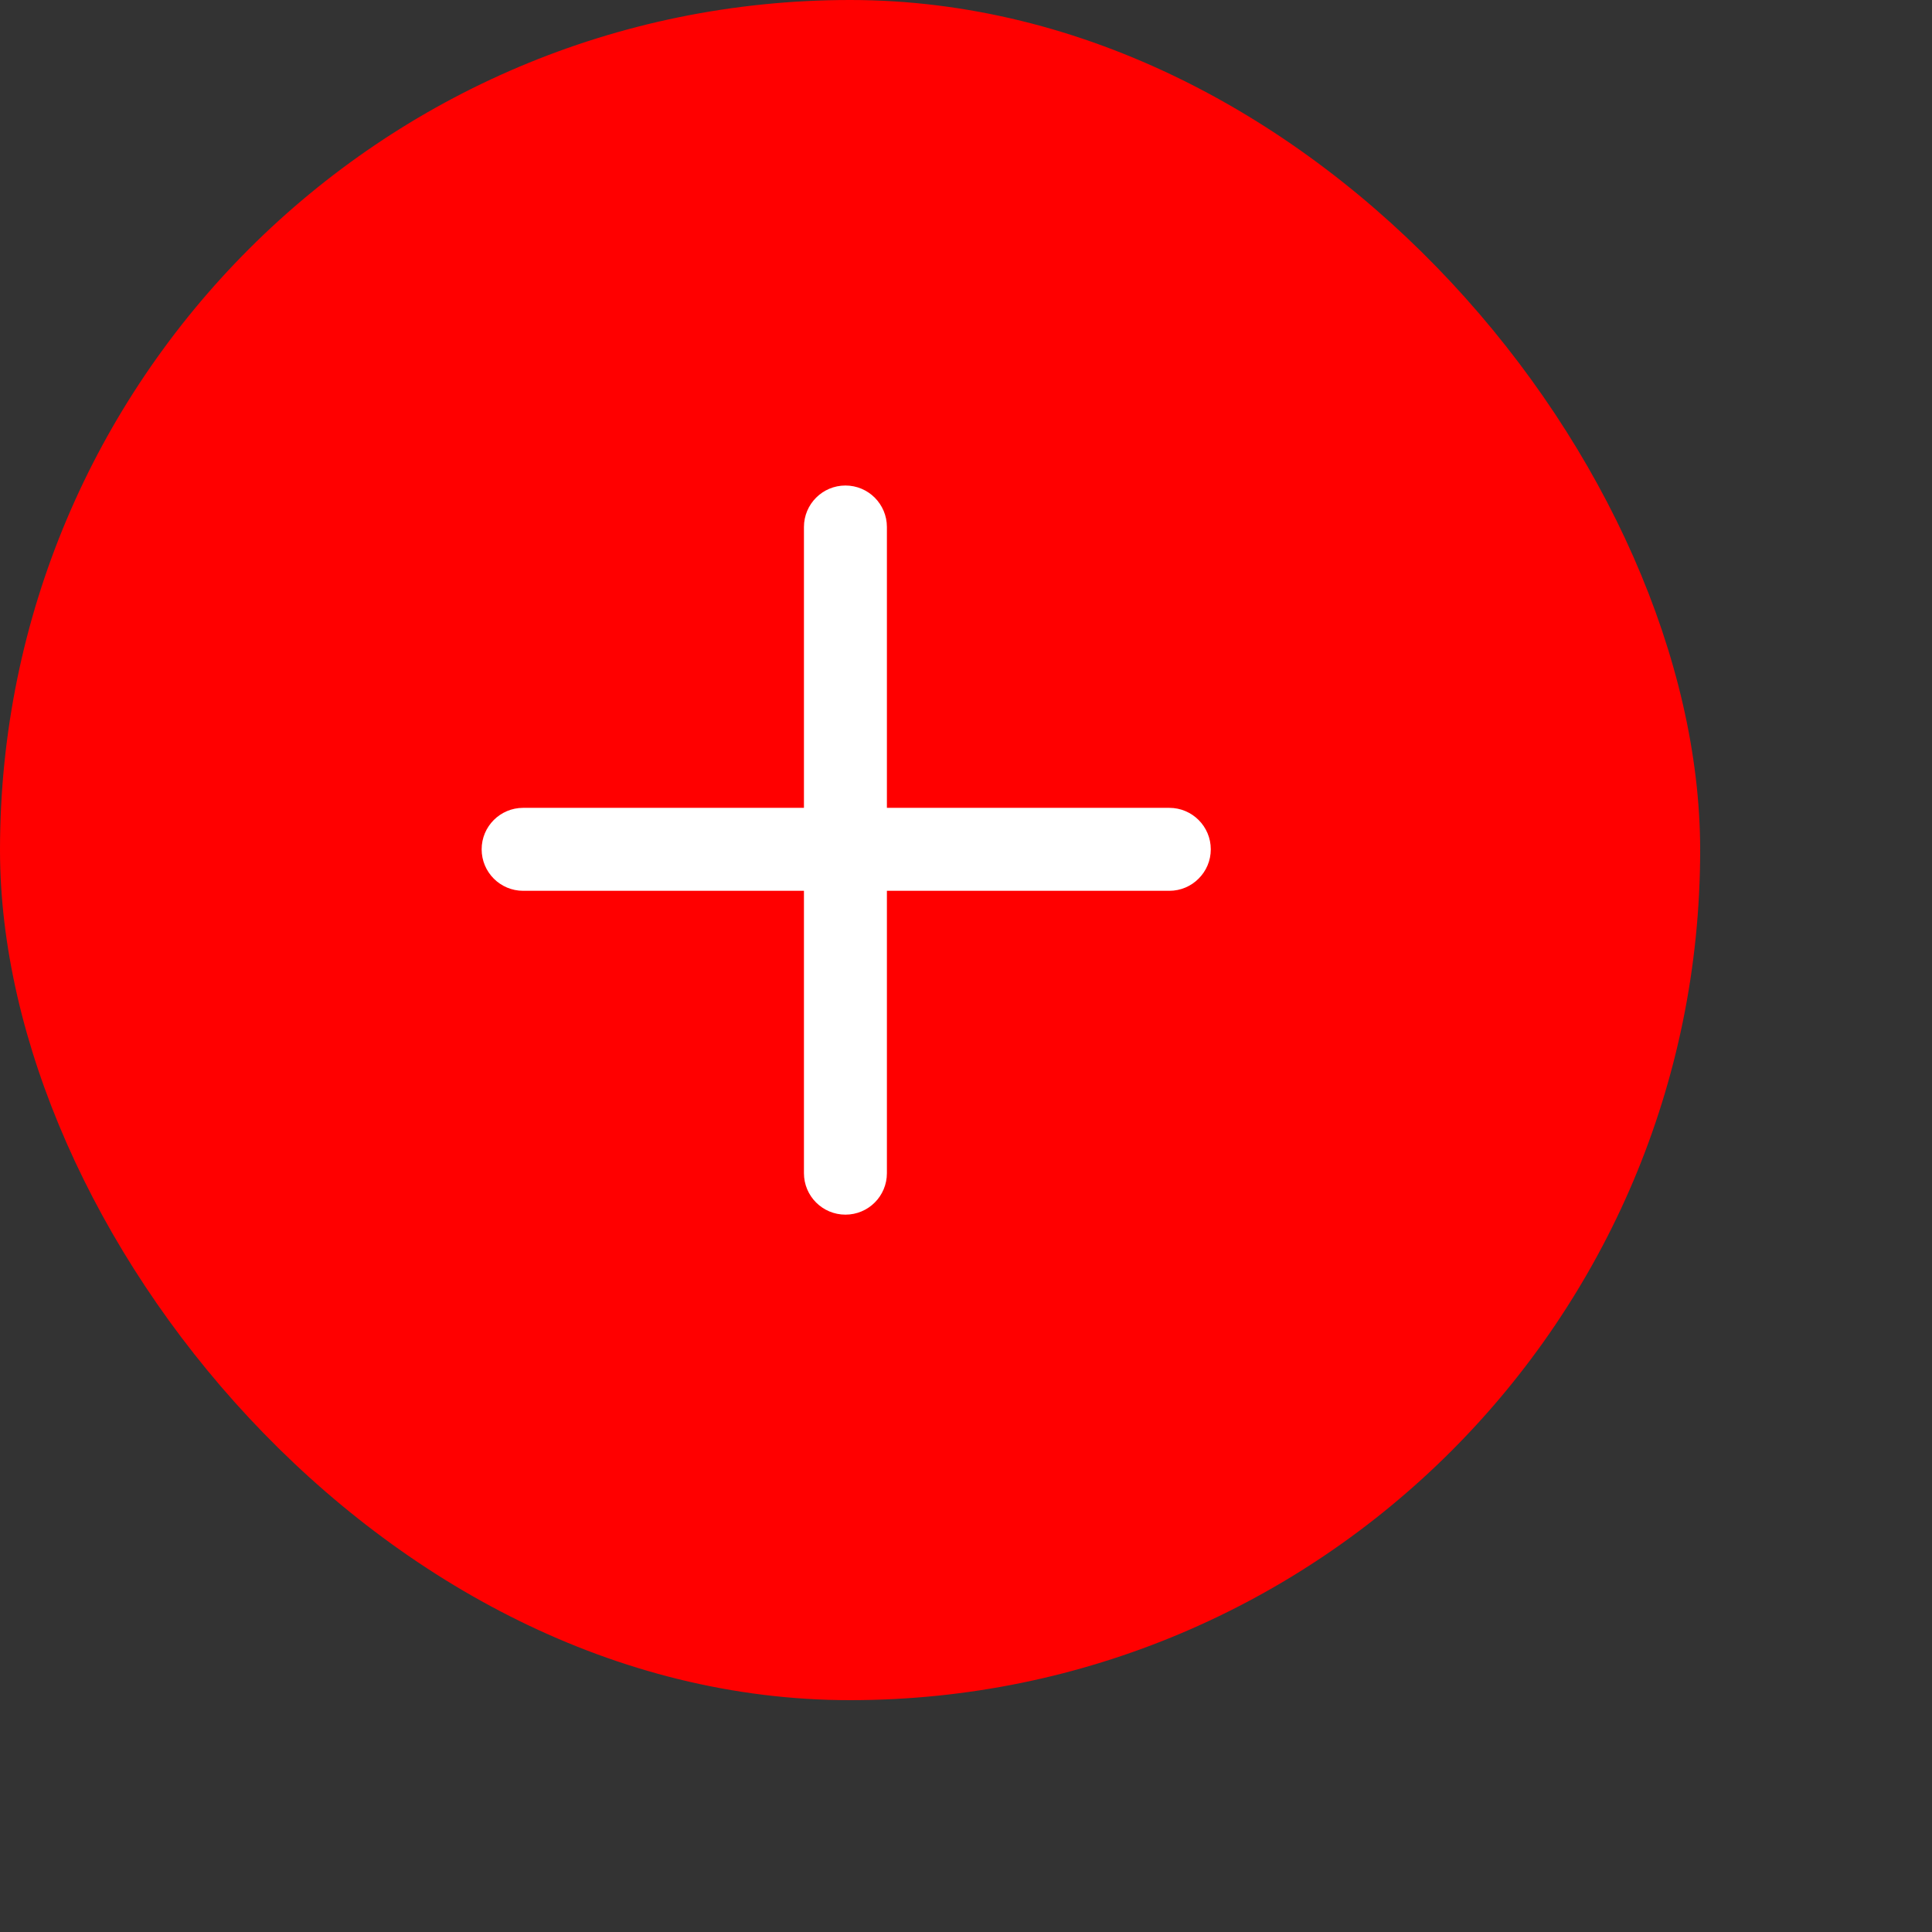
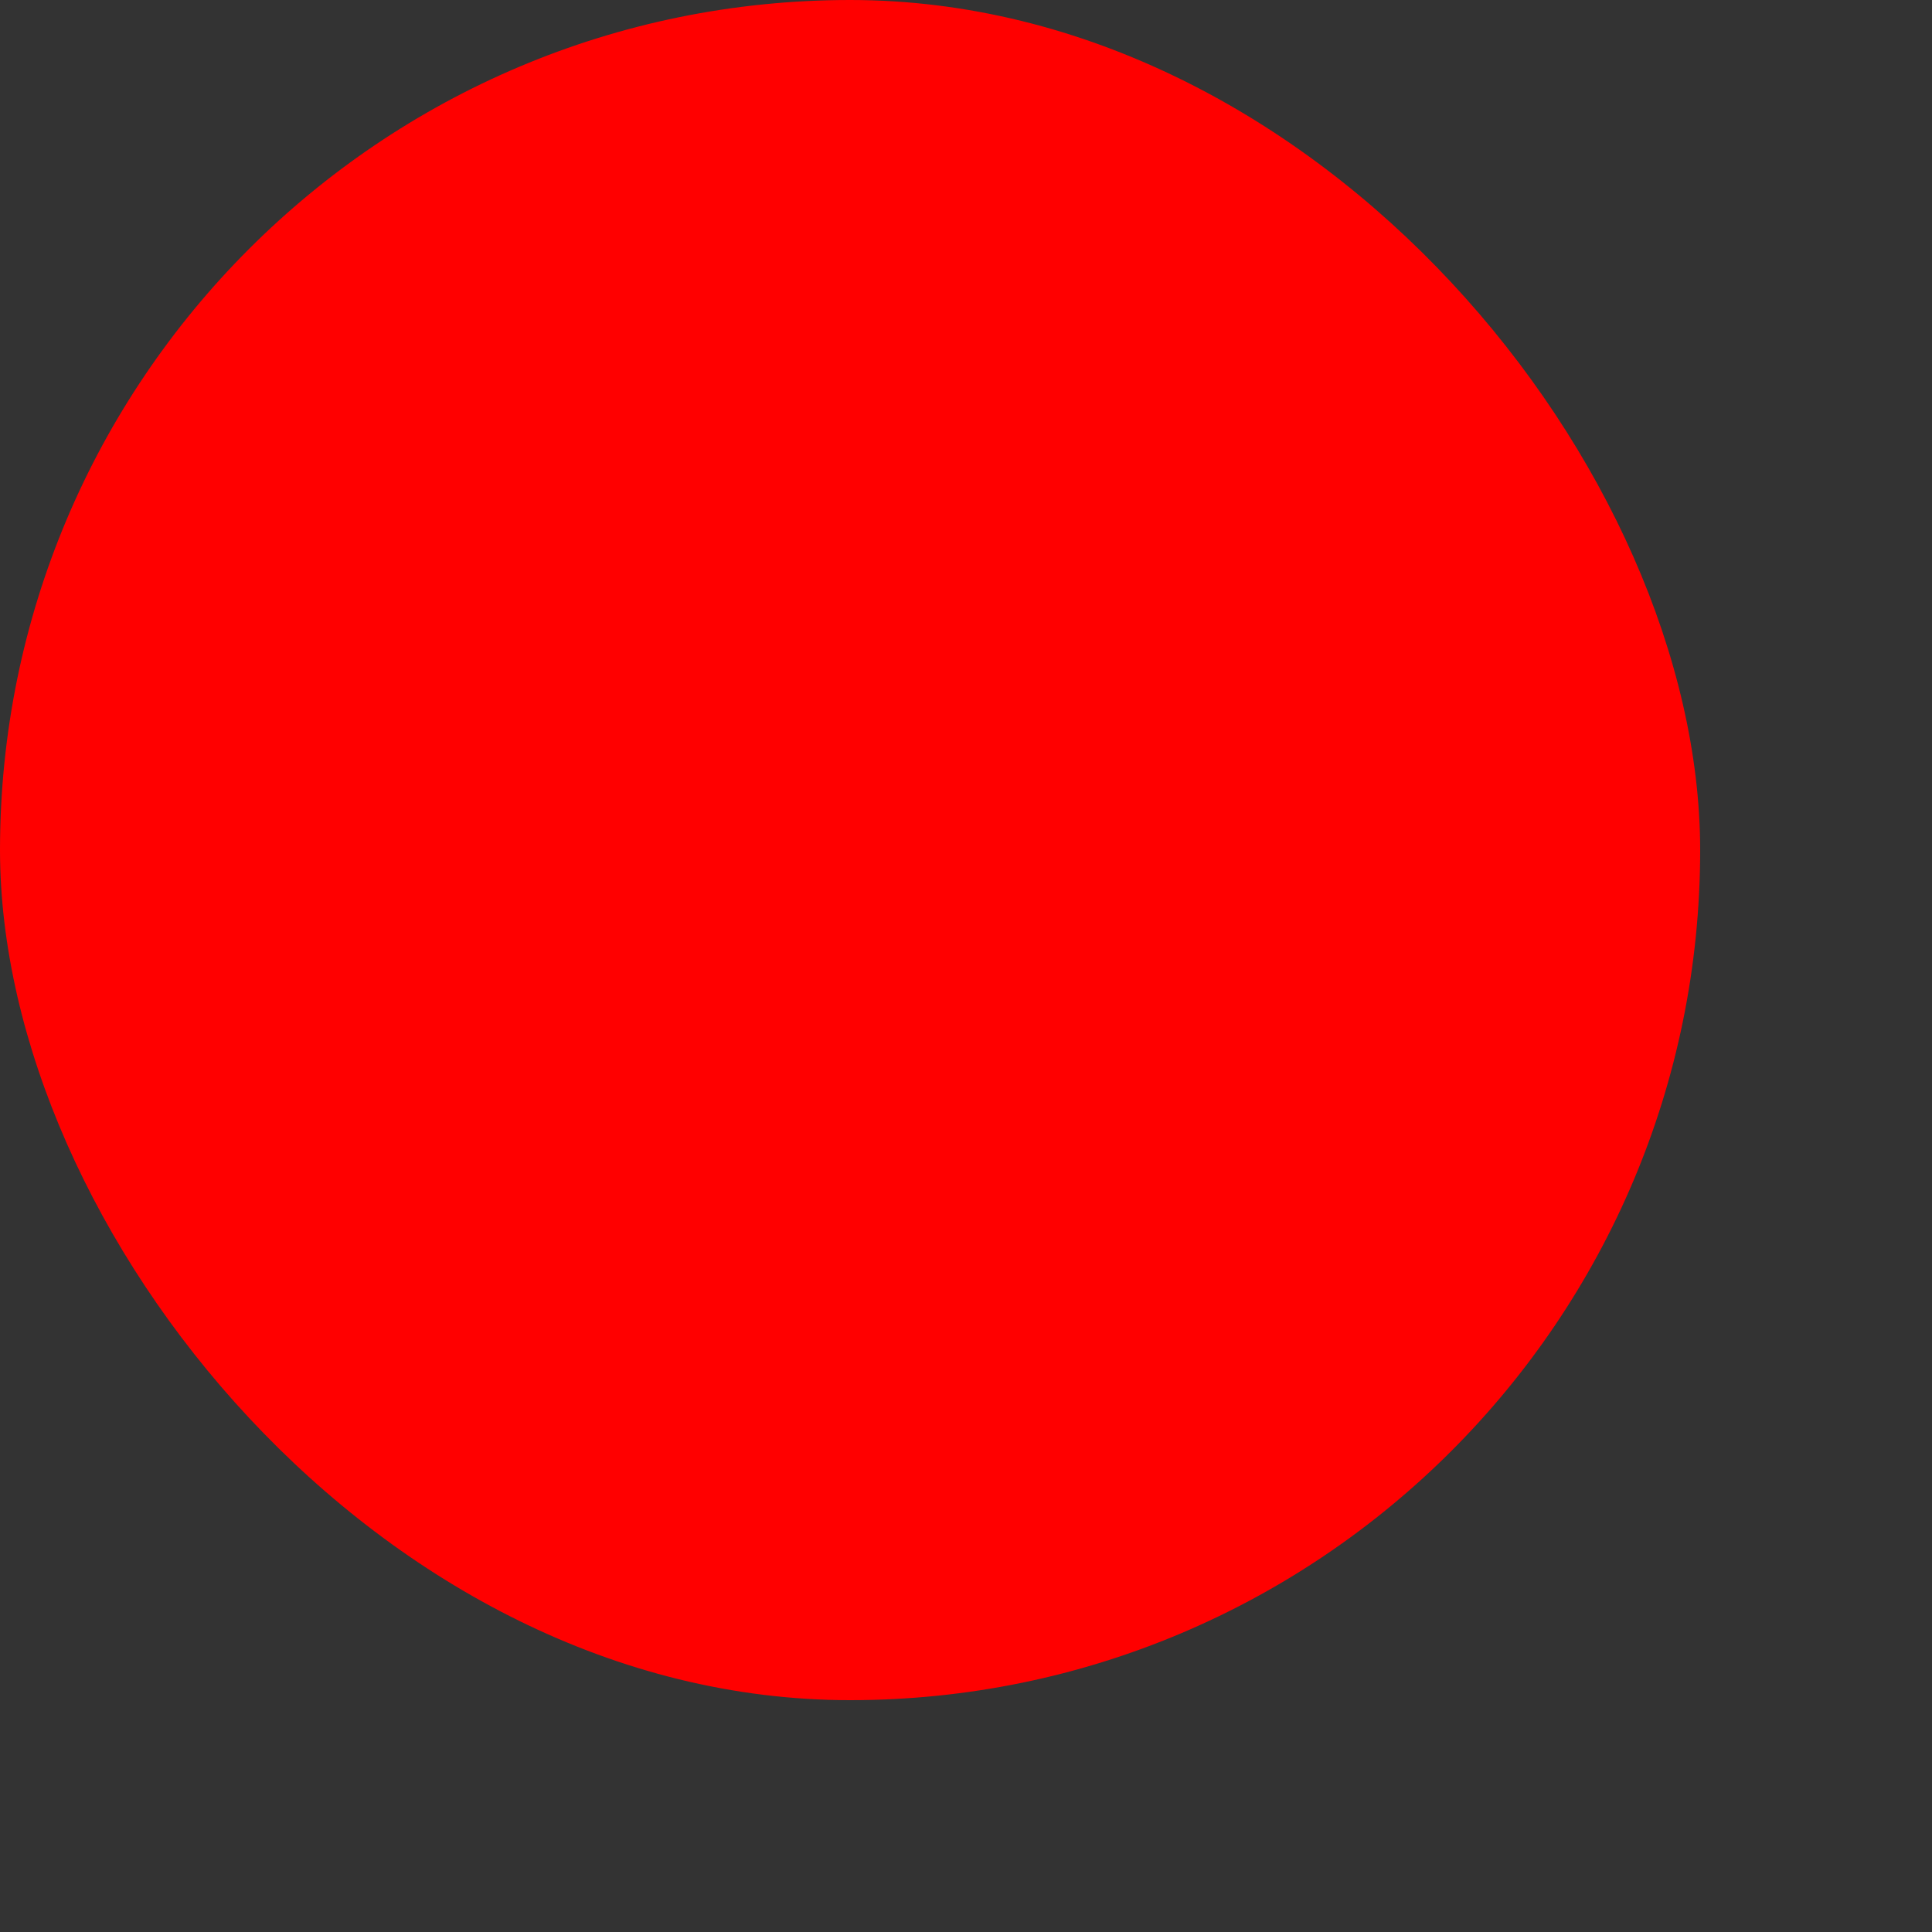
<svg xmlns="http://www.w3.org/2000/svg" width="50" height="50" viewBox="0 0 50 50" fill="none">
  <rect x="0" y="0" width="50" height="50" fill="#333333" stroke="none" />
  <rect width="44" height="44" rx="22" fill="#FF0000" />
  <g clip-path="url(#clip0_734_756)">
-     <path d="M30.261 20.907L22.953 20.907L22.953 13.639C22.953 13.046 22.473 12.565 21.88 12.565C21.287 12.565 20.806 13.046 20.806 13.639L20.806 20.907L13.539 20.907C12.946 20.907 12.465 21.387 12.465 21.98C12.465 22.573 12.946 23.054 13.539 23.054L20.806 23.054L20.806 30.362C20.806 30.955 21.287 31.435 21.88 31.435C22.176 31.435 22.445 31.315 22.639 31.121C22.833 30.927 22.953 30.658 22.953 30.362L22.953 23.054L30.261 23.054C30.558 23.054 30.826 22.934 31.02 22.739C31.215 22.545 31.335 22.277 31.335 21.98C31.335 21.388 30.854 20.907 30.261 20.907Z" fill="white" />
-   </g>
+     </g>
  <defs>
    <clipPath id="clip0_734_756">
      <rect width="14" height="13.972" fill="white" transform="translate(12 22) rotate(-45)" />
    </clipPath>
  </defs>
</svg>